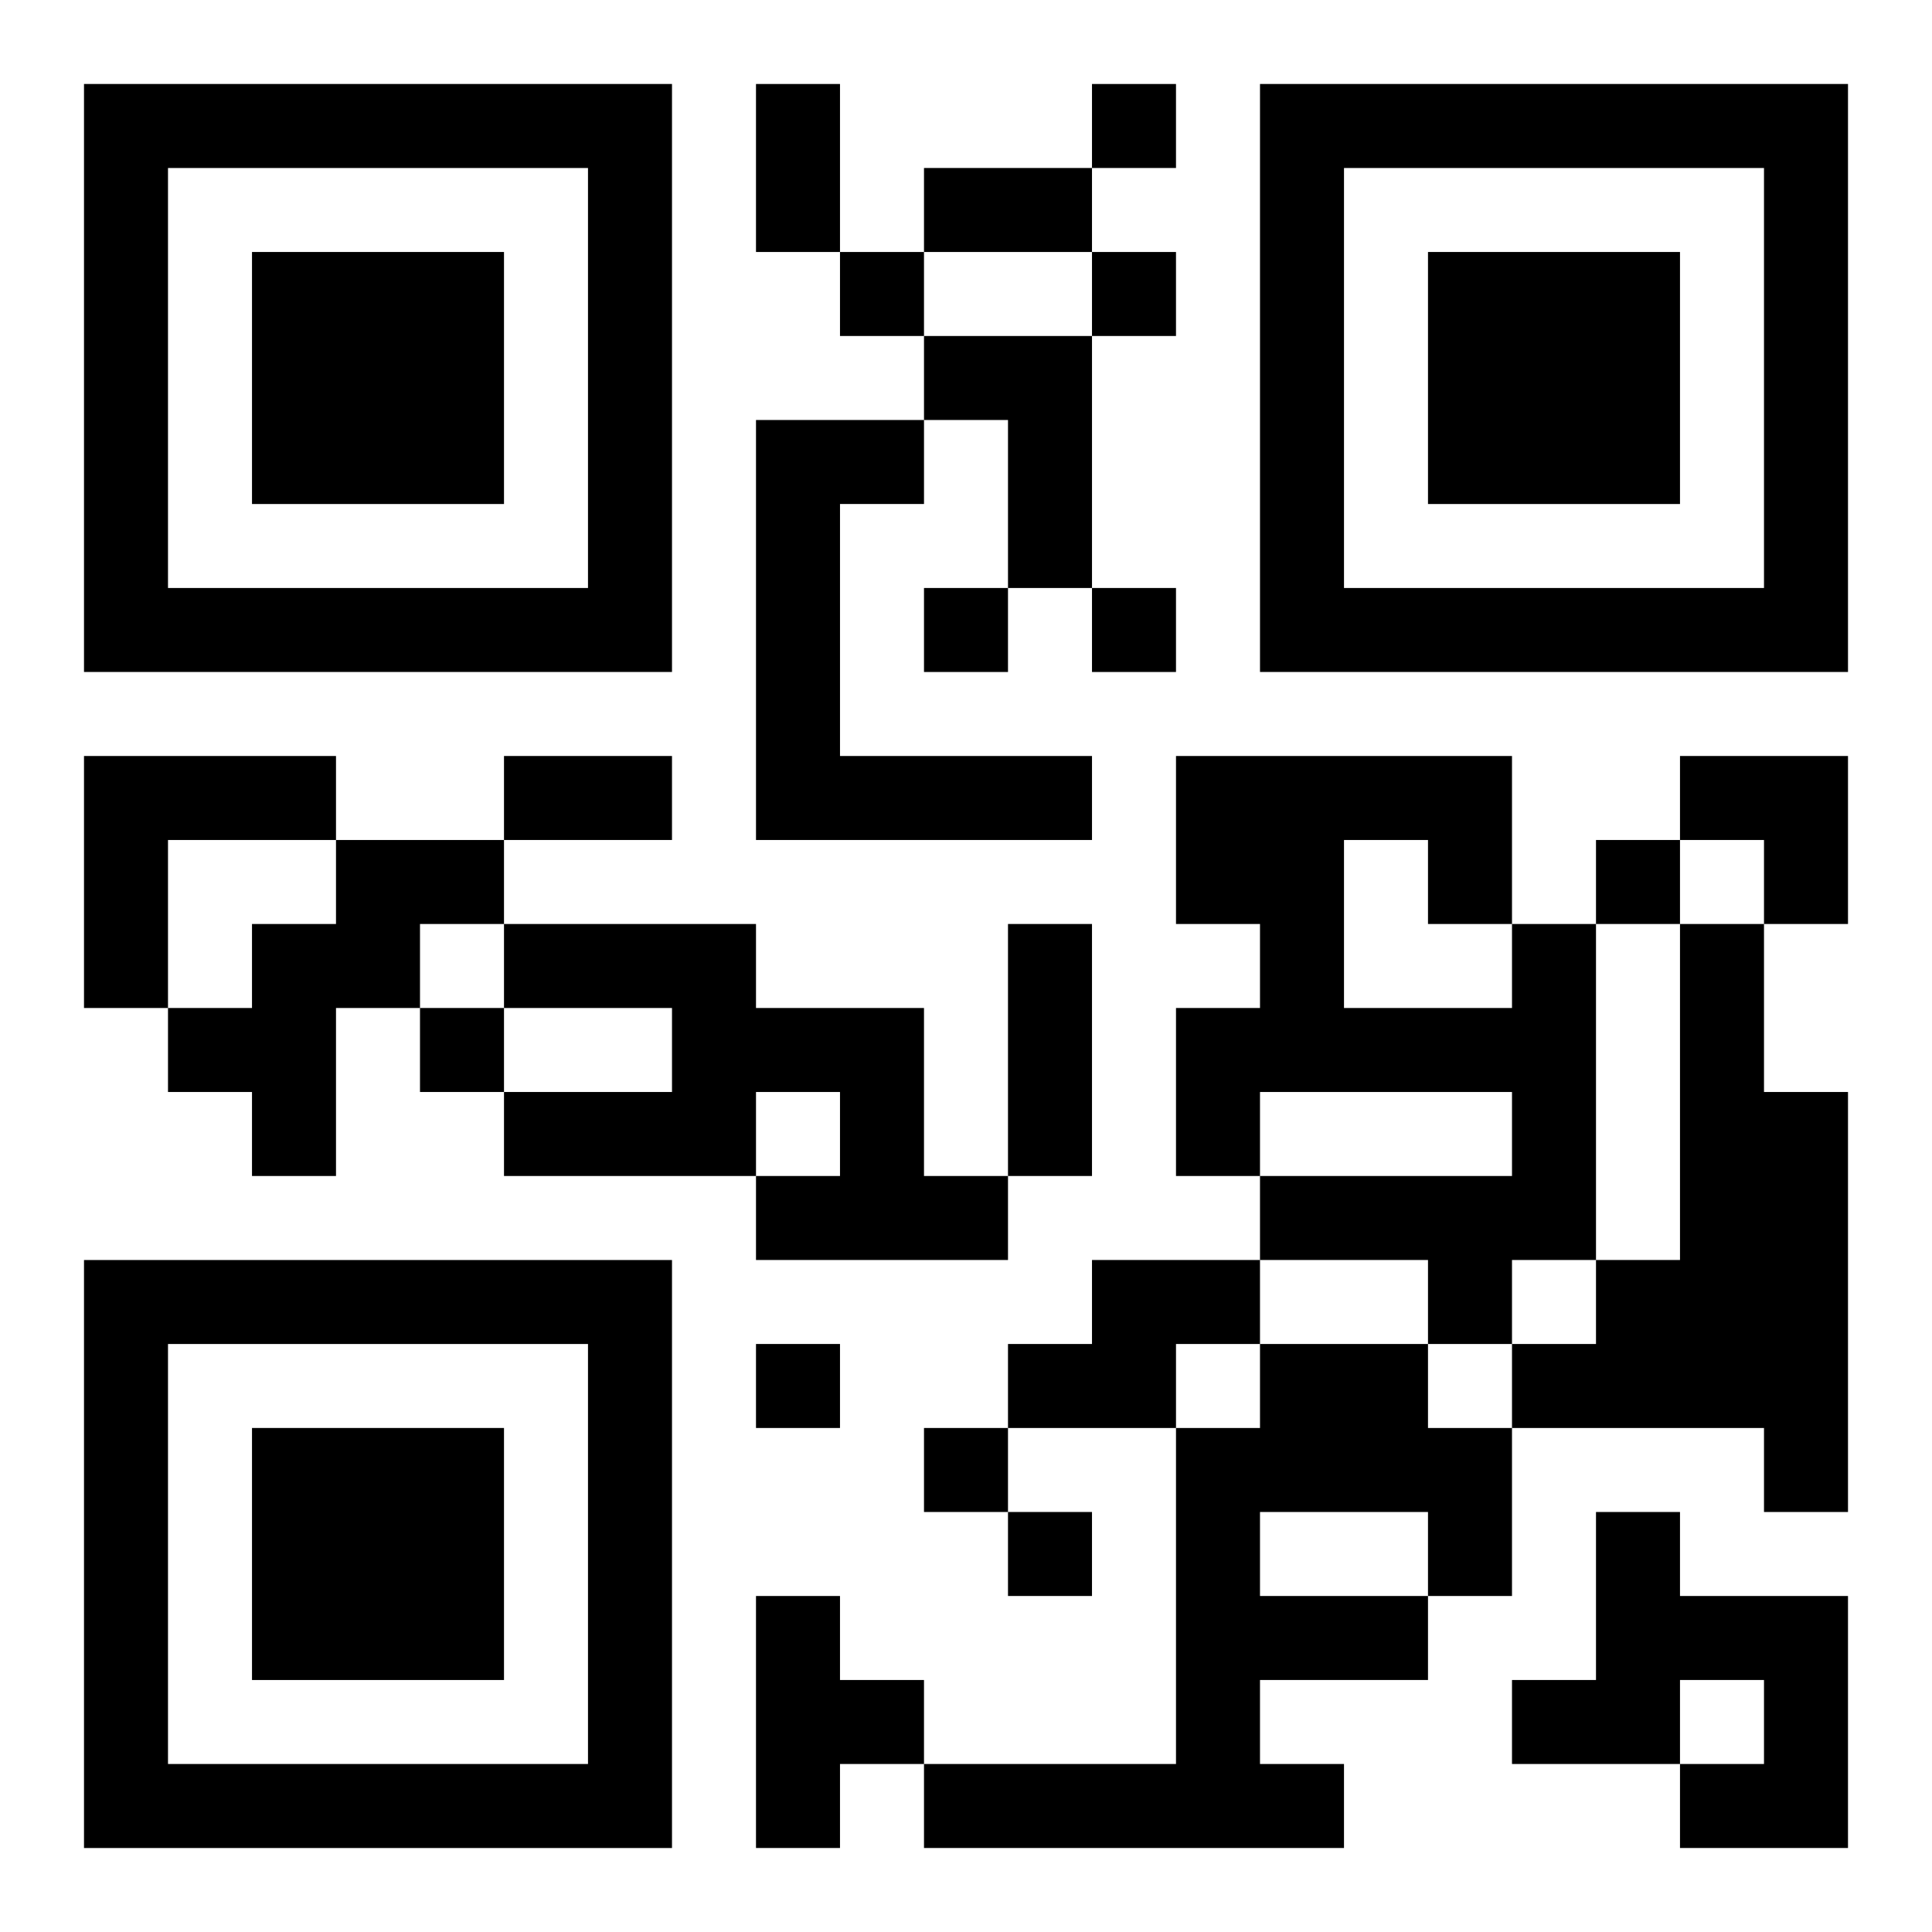
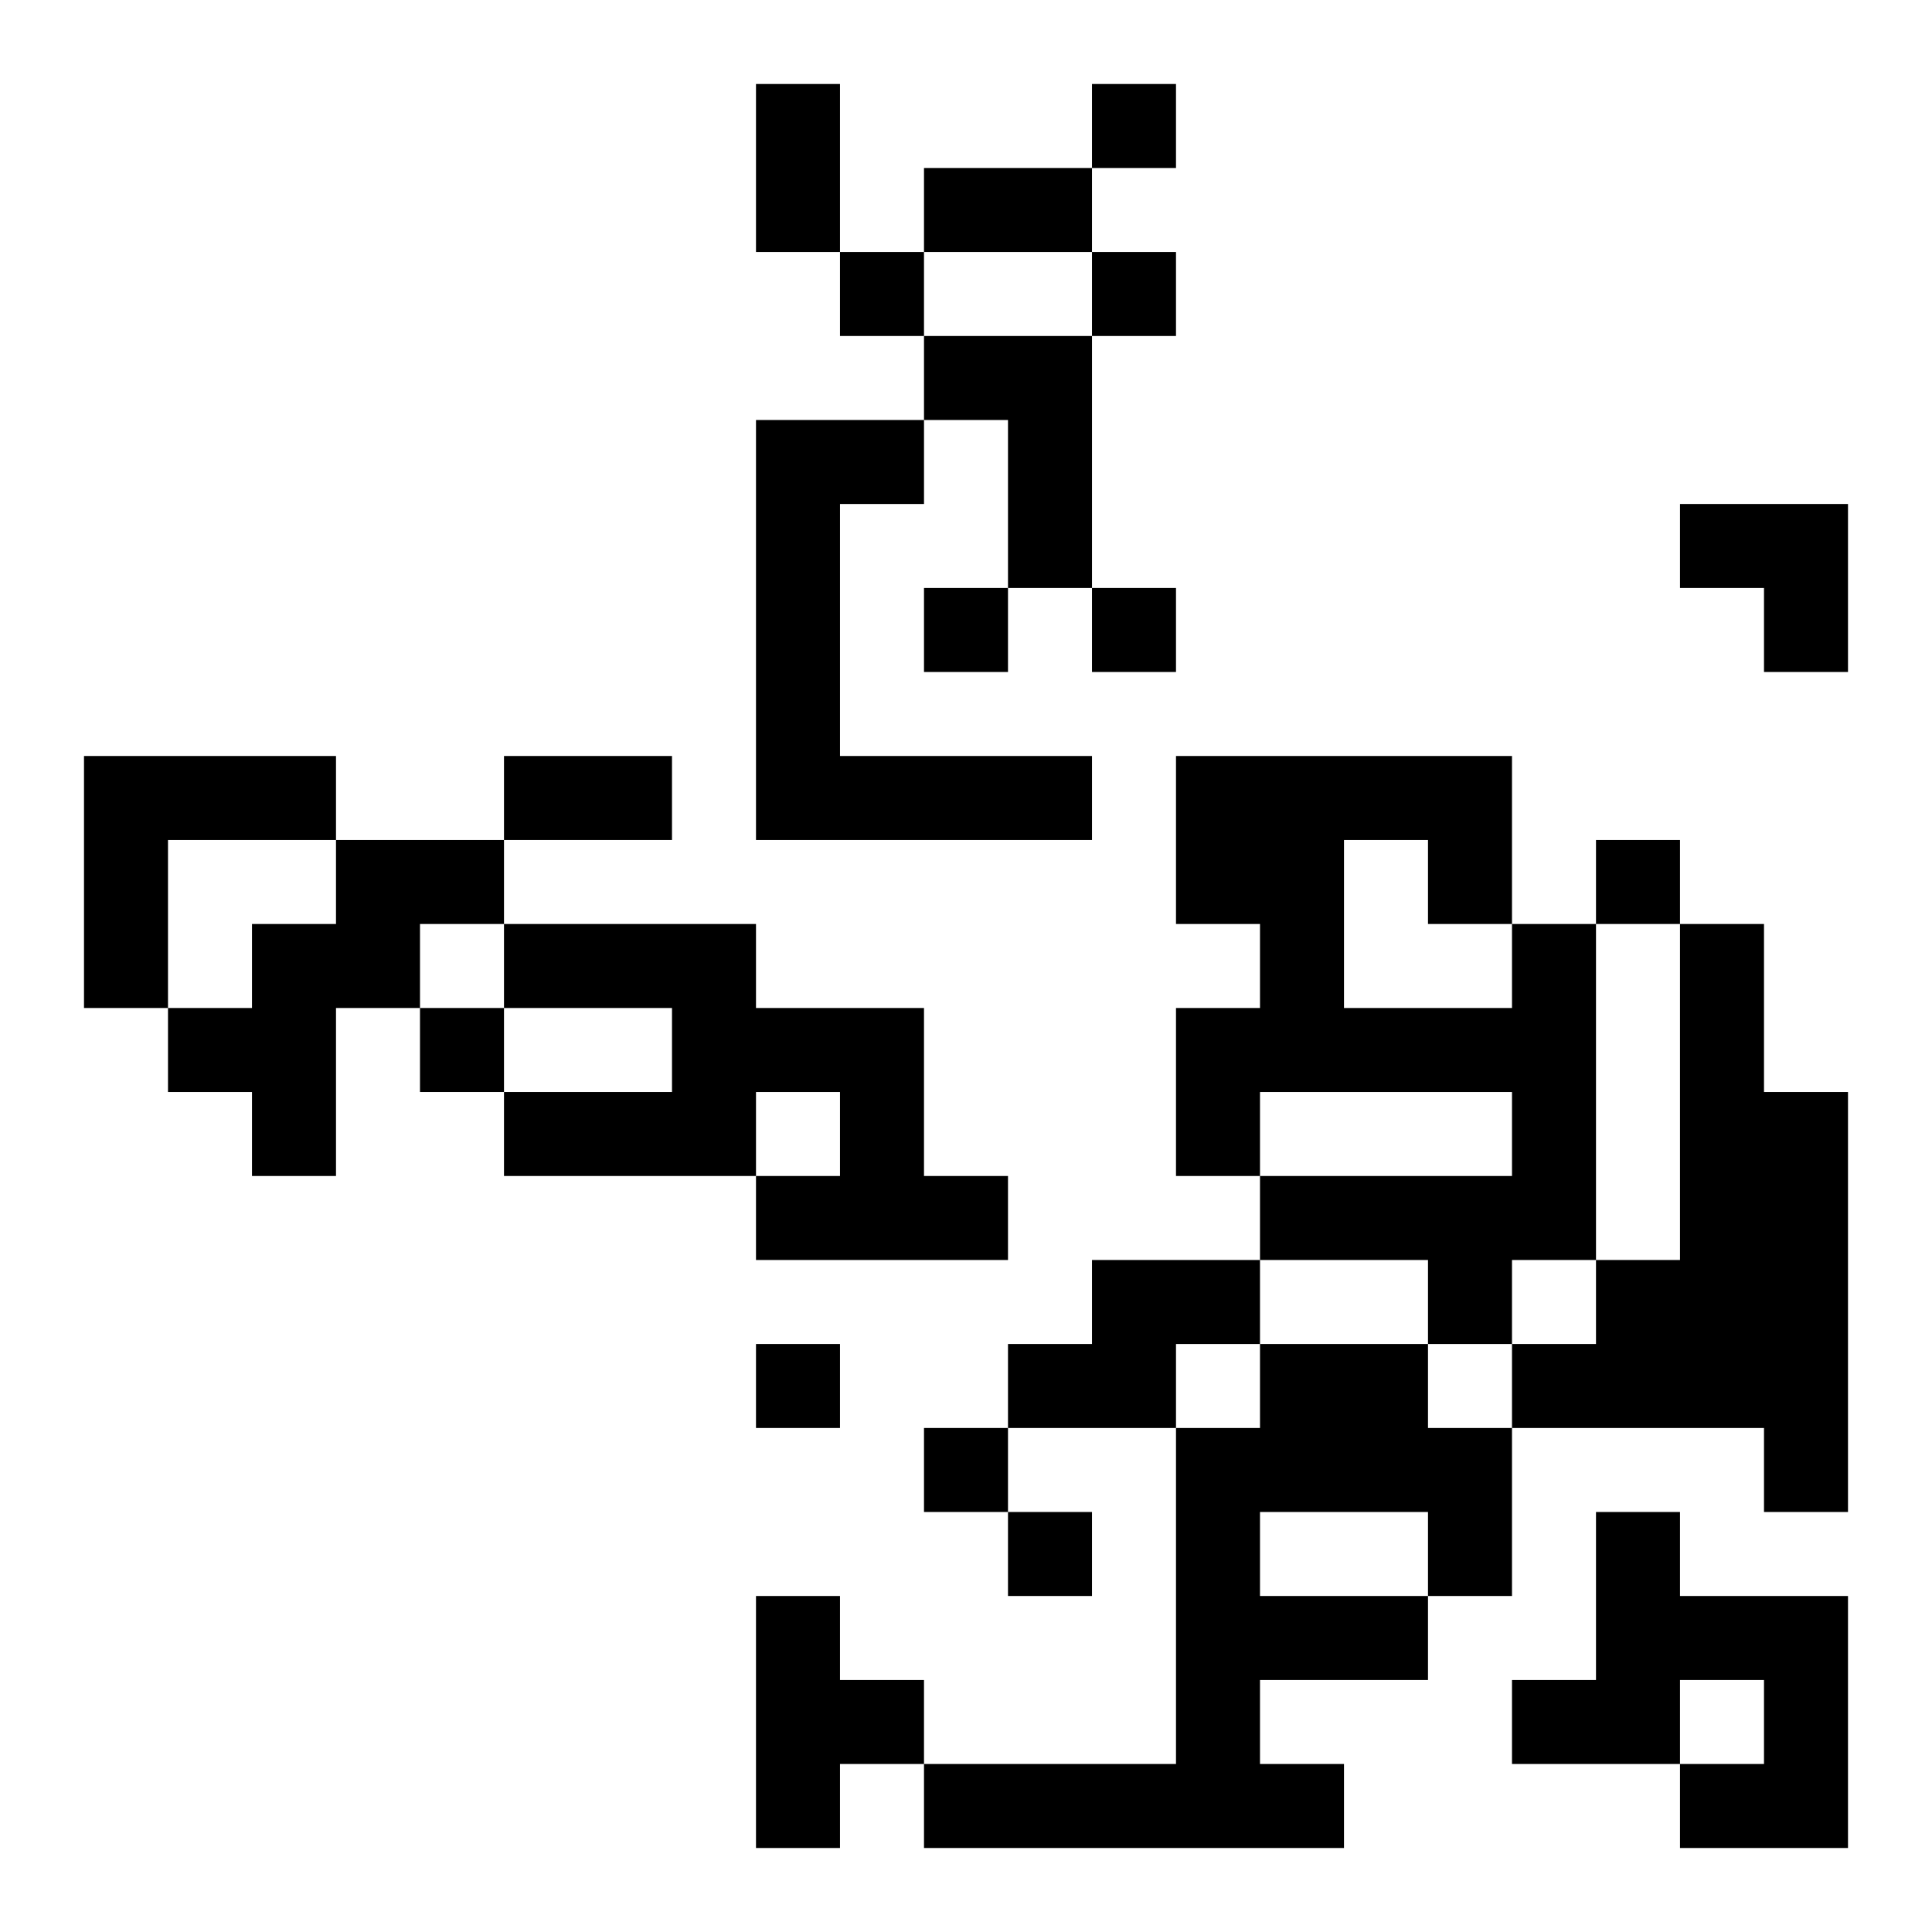
<svg xmlns="http://www.w3.org/2000/svg" xmlns:xlink="http://www.w3.org/1999/xlink" width="250" height="250" baseProfile="full" version="1.1" viewBox="-1 -1 23 23">
  <symbol id="a">
-     <path d="m0 7v7h7v-7h-7zm1 1h5v5h-5v-5zm1 1v3h3v-3h-3z" />
-   </symbol>
+     </symbol>
  <use y="-7" xlink:href="#a" />
  <use y="7" xlink:href="#a" />
  <use x="14" y="-7" xlink:href="#a" />
-   <path d="m10 3h2v3h-1v-2h-1v-1m-2 1h2v1h-1v3h3v1h-4v-5m-8 4h3v1h-2v2h-1v-3m3 1h2v1h-1v1h-1v2h-1v-1h-1v-1h1v-1h1v-1m2 1h3v1h2v2h1v1h-3v-1h1v-1h-1v1h-3v-1h2v-1h-2v-1m12 0h1v4h-1v1h-1v-1h-2v-1h3v-1h-3v1h-1v-2h1v-1h-1v-2h4v2m-2-1v2h2v-1h-1v-1h-1m4 1h1v2h1v5h-1v-1h-3v-1h1v-1h1v-4m-7 4h2v1h-1v1h-2v-1h1v-1m2 1h2v1h1v2h-1v1h-2v1h1v1h-5v-1h3v-4h1v-1m0 2v1h2v-1h-2m4 0h1v1h2v3h-2v-1h1v-1h-1v1h-2v-1h1v-2m-10 1h1v1h1v1h-1v1h-1v-3m4-18v1h1v-1h-1m-3 2v1h1v-1h-1m3 0v1h1v-1h-1m-2 4v1h1v-1h-1m2 0v1h1v-1h-1m6 3v1h1v-1h-1m-14 2v1h1v-1h-1m4 4v1h1v-1h-1m2 1v1h1v-1h-1m1 1v1h1v-1h-1m-3-17h1v2h-1v-2m2 1h2v1h-2v-1m-5 7h2v1h-2v-1m6 2h1v3h-1v-3m8-2h2v2h-1v-1h-1z" />
+   <path d="m10 3h2v3h-1v-2h-1v-1m-2 1h2v1h-1v3h3v1h-4v-5m-8 4h3v1h-2v2h-1v-3m3 1h2v1h-1v1h-1v2h-1v-1h-1v-1h1v-1h1v-1m2 1h3v1h2v2h1v1h-3v-1h1v-1h-1v1h-3v-1h2v-1h-2v-1m12 0h1v4h-1v1h-1v-1h-2v-1h3v-1h-3v1h-1v-2h1v-1h-1v-2h4v2m-2-1v2h2v-1h-1v-1h-1m4 1h1v2h1v5h-1v-1h-3v-1h1v-1h1v-4m-7 4h2v1h-1v1h-2v-1h1v-1m2 1h2v1h1v2h-1v1h-2v1h1v1h-5v-1h3v-4h1v-1m0 2v1h2v-1h-2m4 0h1v1h2v3h-2v-1h1v-1h-1v1h-2v-1h1v-2m-10 1h1v1h1v1h-1v1h-1v-3m4-18v1h1v-1h-1m-3 2v1h1v-1h-1m3 0v1h1v-1h-1m-2 4v1h1v-1h-1m2 0v1h1v-1h-1m6 3v1h1v-1h-1m-14 2v1h1v-1h-1m4 4v1h1v-1h-1m2 1v1h1v-1h-1m1 1v1h1v-1h-1m-3-17h1v2h-1v-2m2 1h2v1h-2v-1m-5 7h2v1h-2v-1m6 2h1h-1v-3m8-2h2v2h-1v-1h-1z" />
</svg>